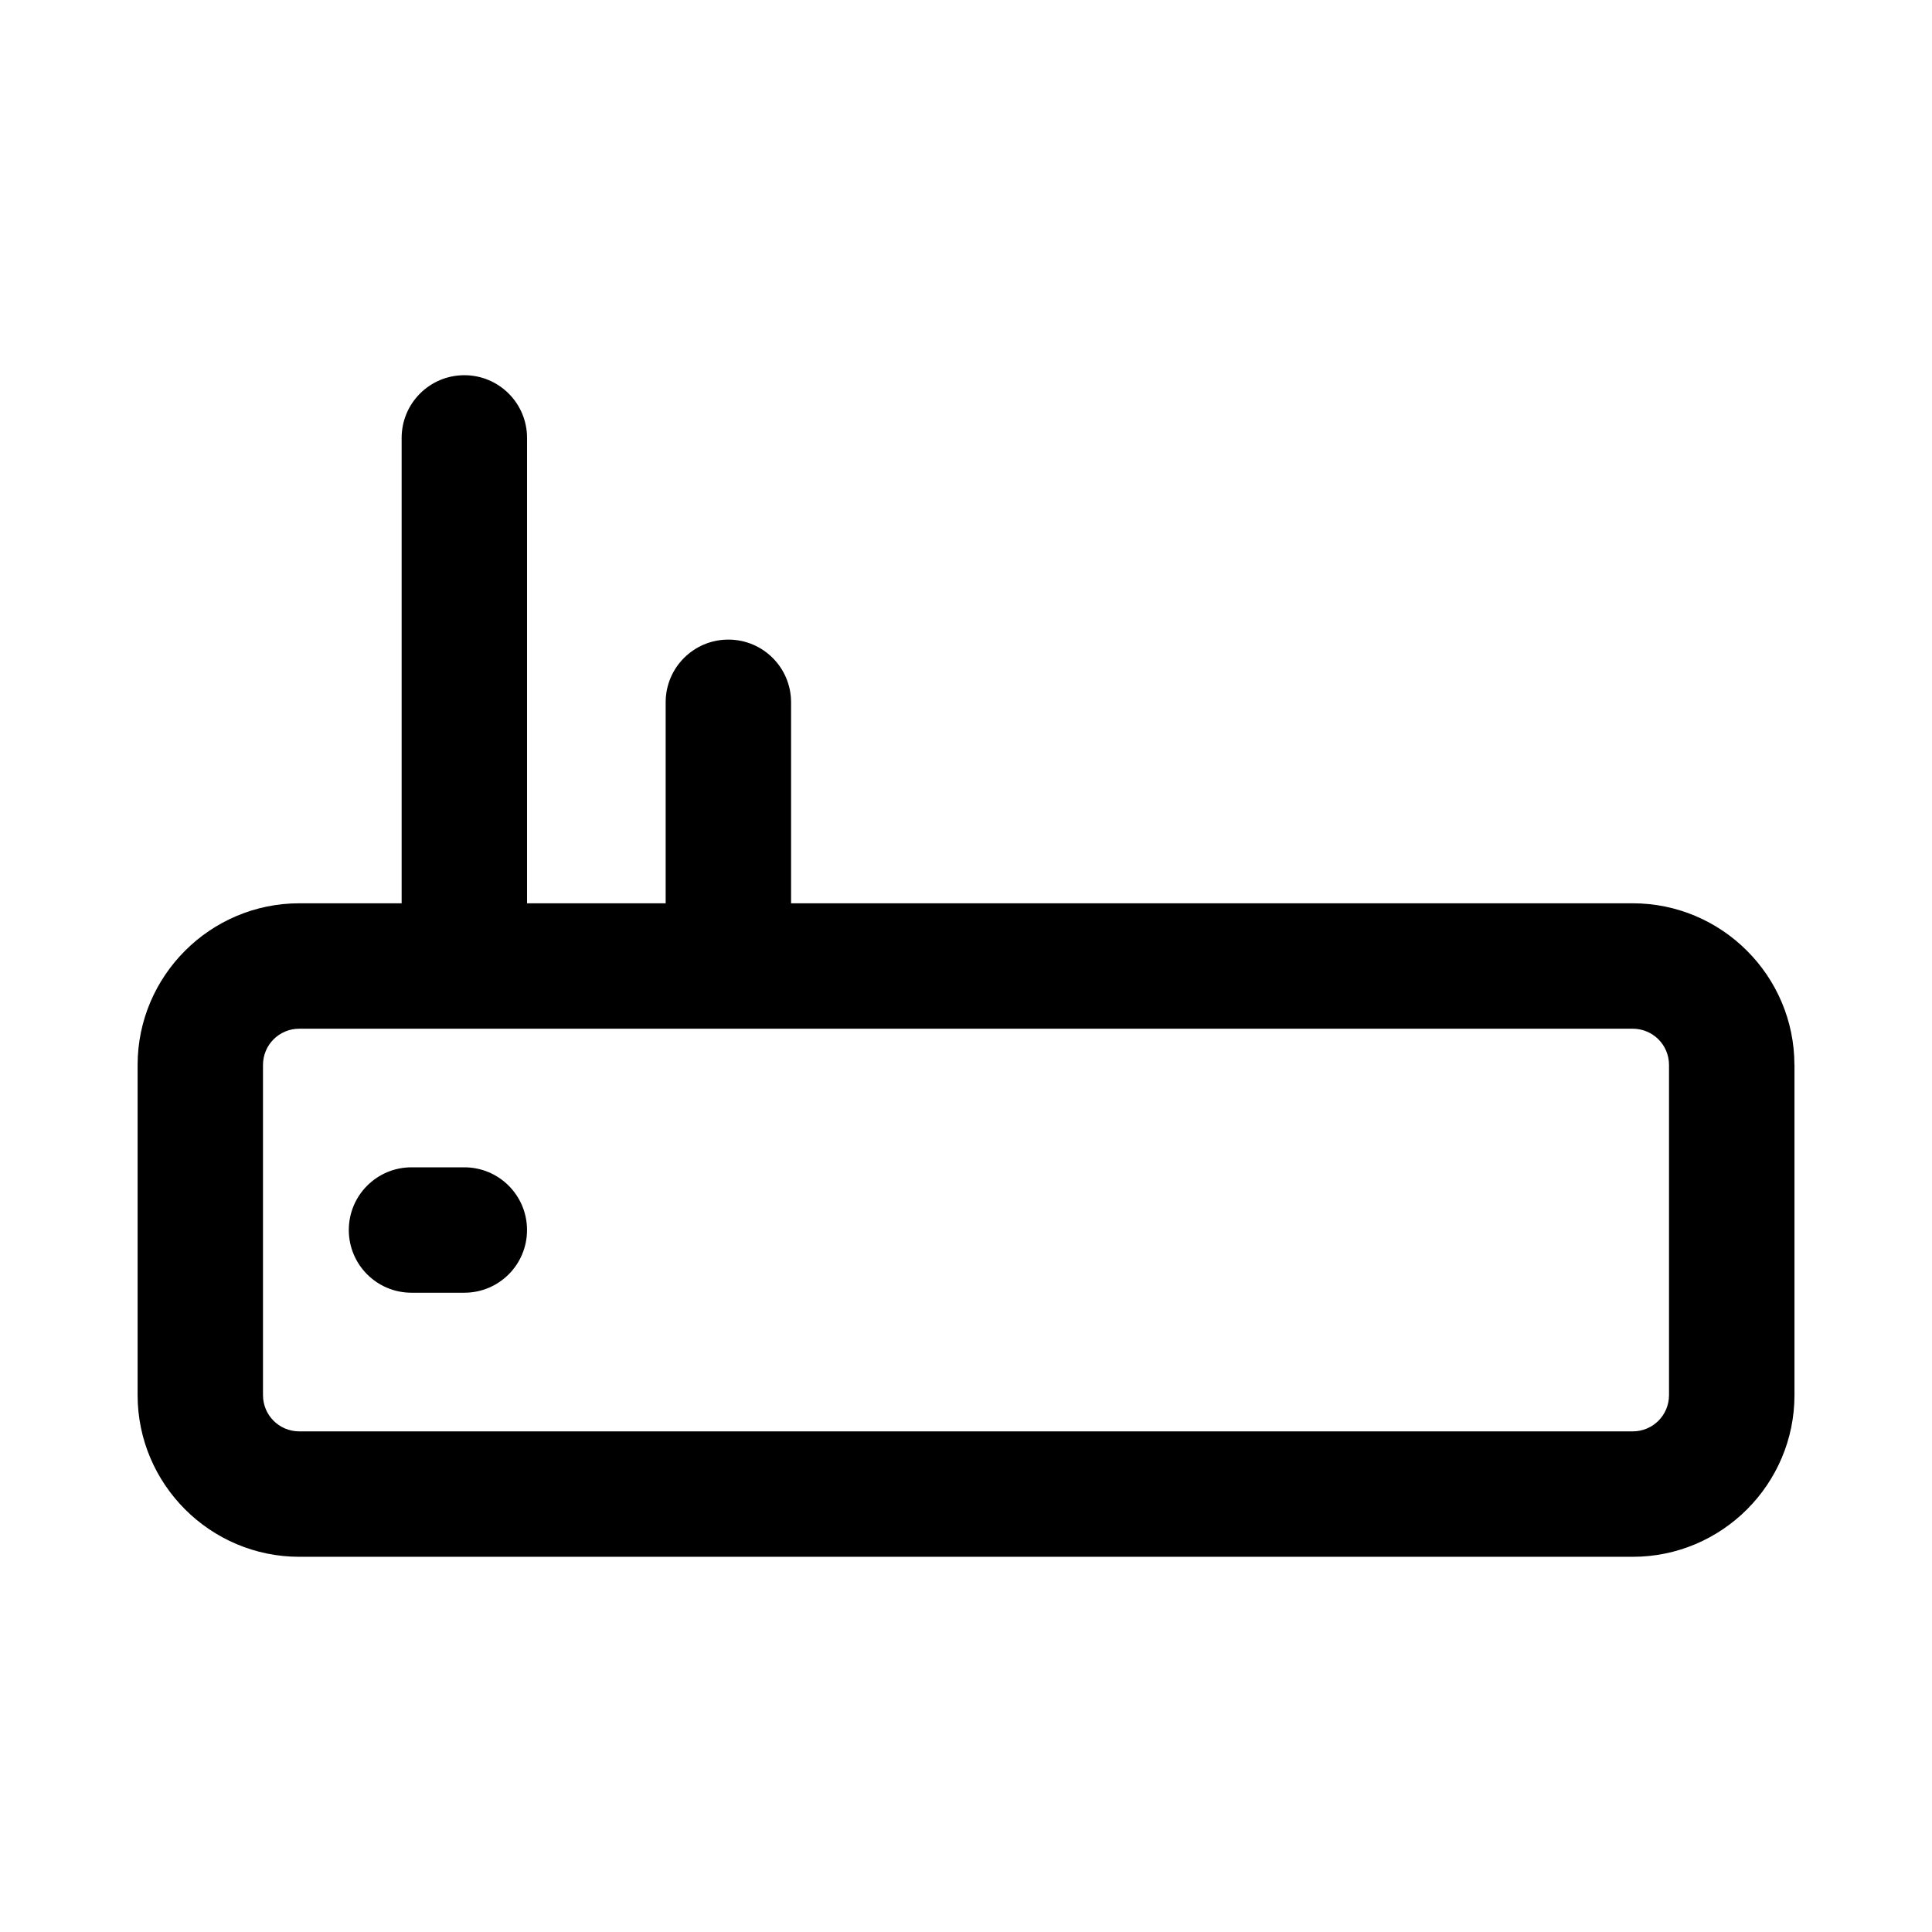
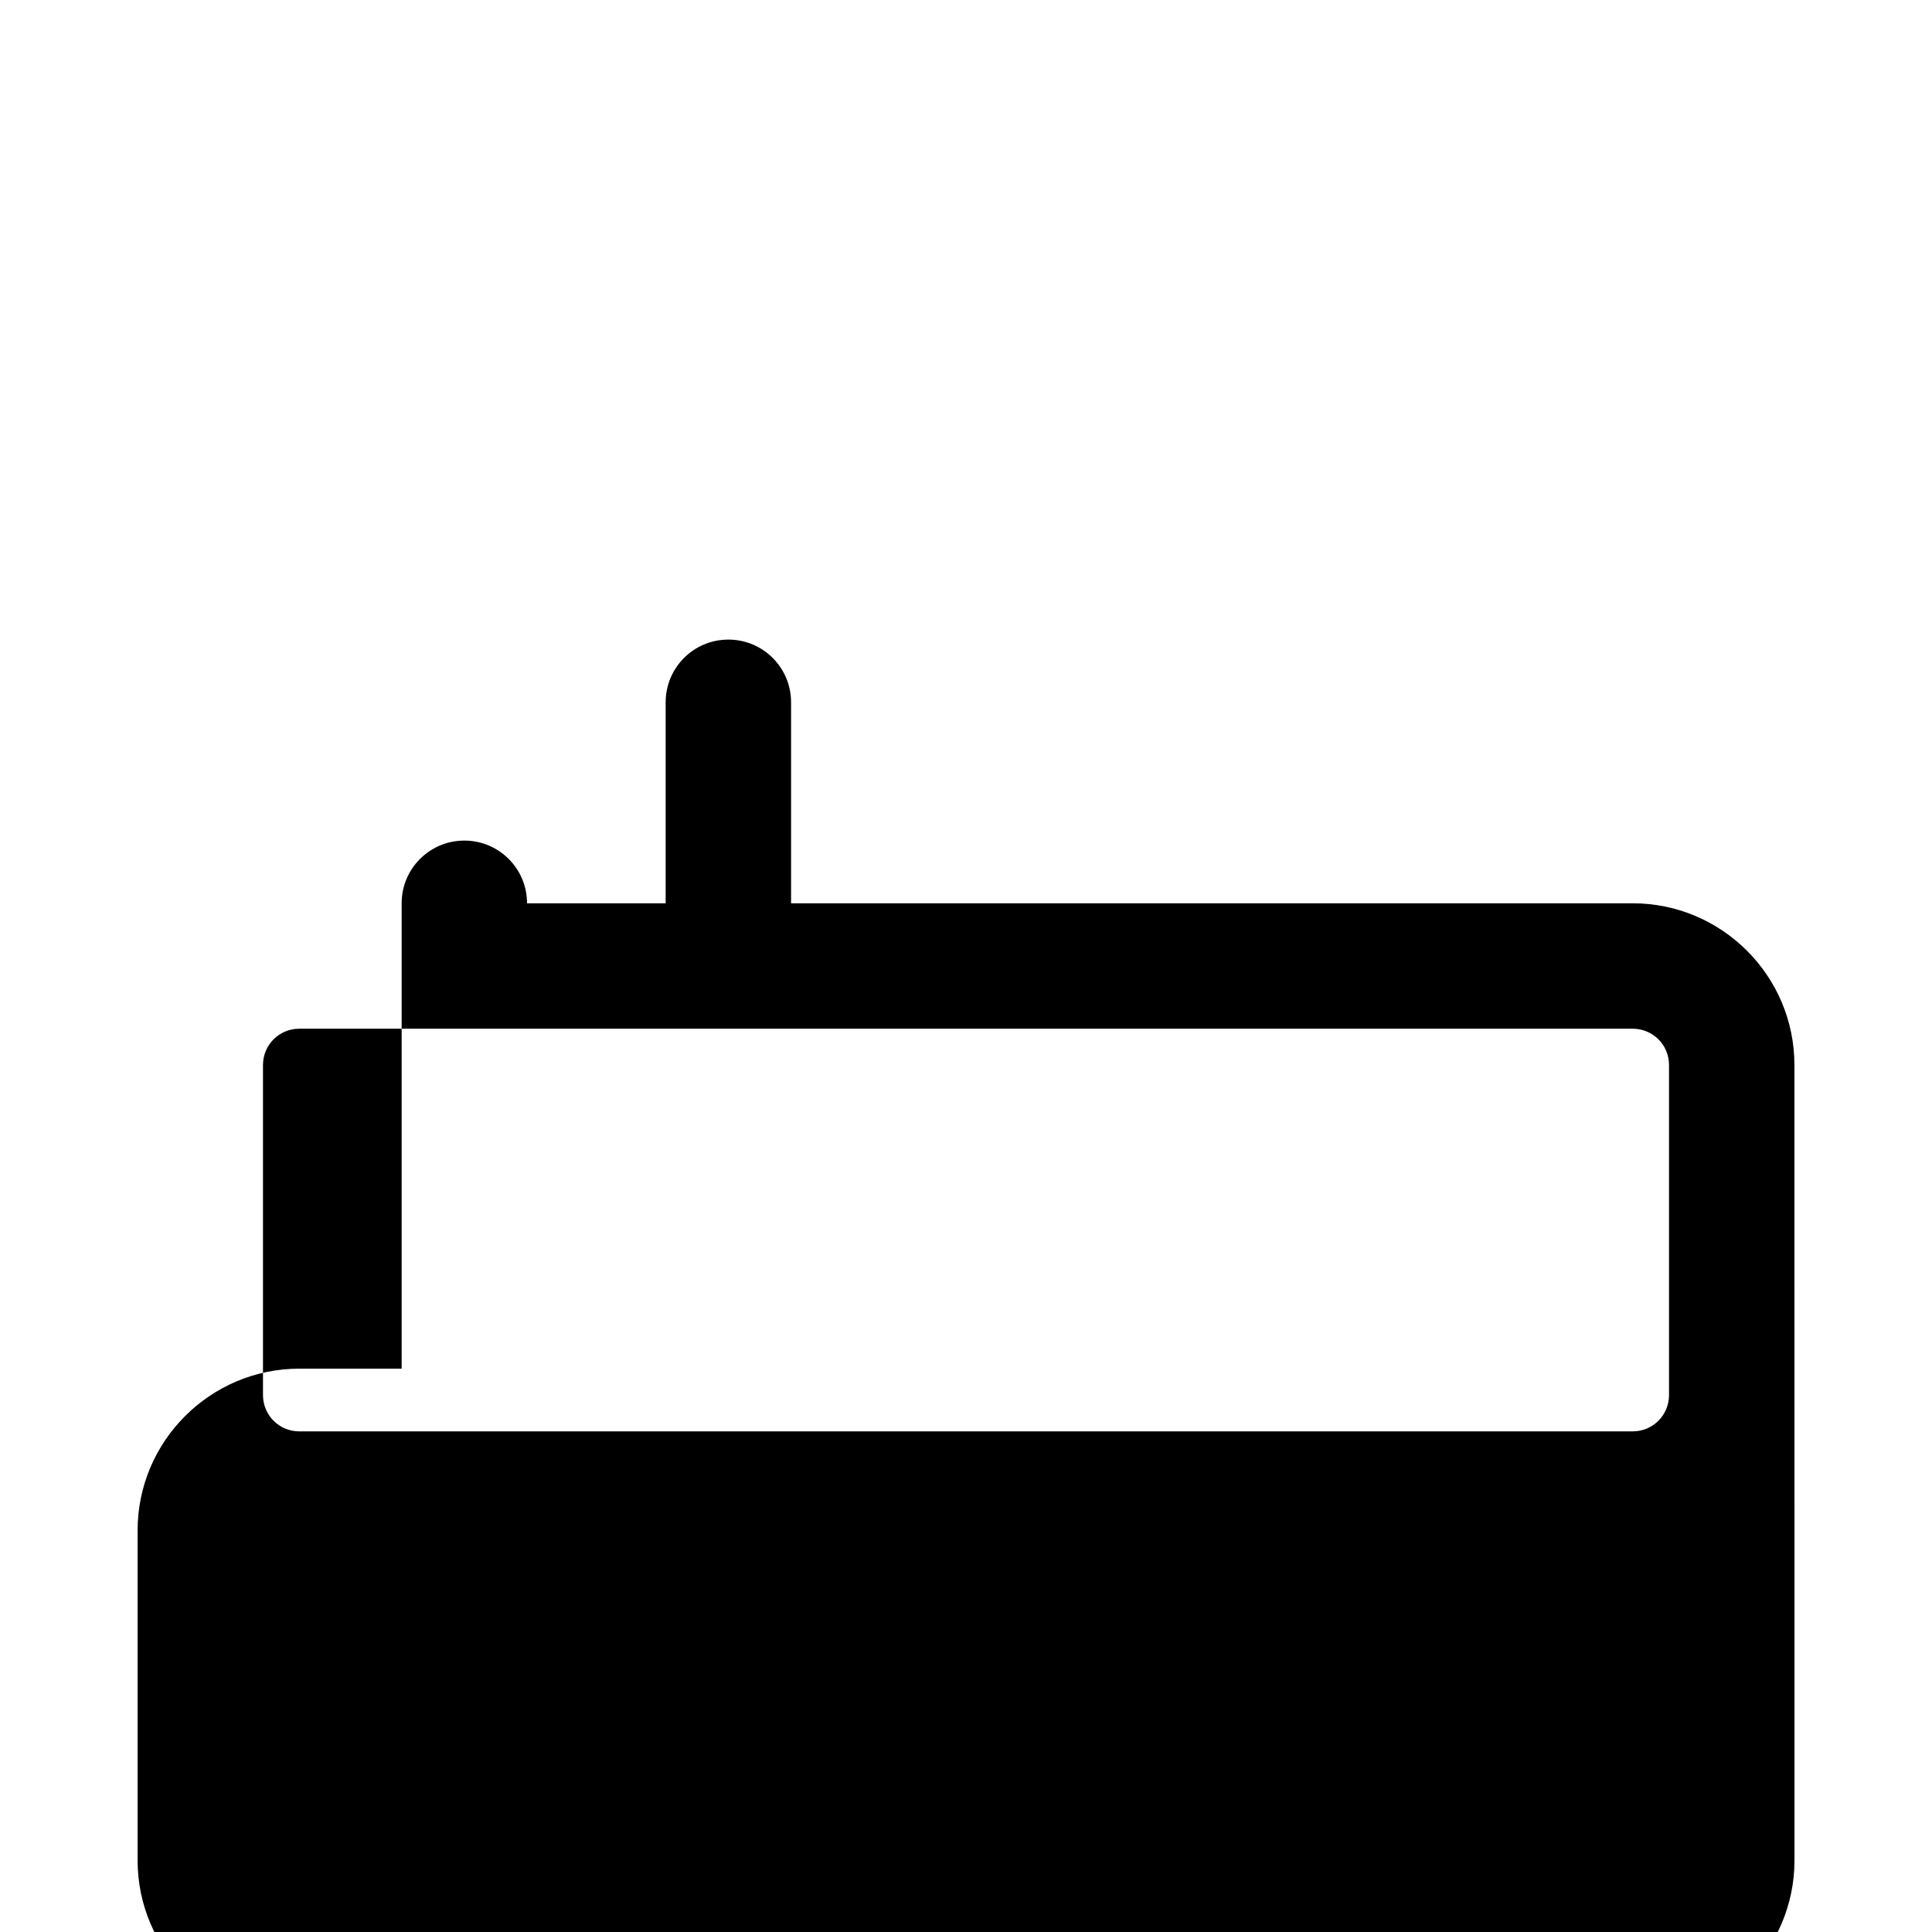
<svg xmlns="http://www.w3.org/2000/svg" fill="#000000" width="800px" height="800px" version="1.1" viewBox="144 144 512 512">
  <g>
-     <path d="m619.54 426.24c0-23.617-19.242-42.859-42.859-42.859h-223.04v-53.266c0-9.184-7.434-16.617-16.617-16.617-9.184 0-16.617 7.434-16.617 16.617v53.266h-36.734v-123.33c0-9.184-7.434-16.617-16.617-16.617-9.184 0-16.617 7.434-16.617 16.617v123.33h-27.113c-23.617 0-42.859 19.242-42.859 42.859v87.469c0 23.617 19.242 42.859 42.859 42.859h353.37c23.617 0 42.859-19.242 42.859-42.859v-87.469zm-33.234 87.469c0 5.336-4.285 9.621-9.621 9.621h-353.37c-5.336 0-9.621-4.285-9.621-9.621v-87.469c0-5.336 4.285-9.621 9.621-9.621h353.37c5.336 0 9.621 4.285 9.621 9.621z" />
-     <path d="m267.05 453.35h-13.996c-9.184 0-16.617 7.434-16.617 16.617s7.434 16.617 16.617 16.617h13.996c9.184 0 16.617-7.434 16.617-16.617s-7.434-16.617-16.617-16.617z" />
+     <path d="m619.54 426.24c0-23.617-19.242-42.859-42.859-42.859h-223.04v-53.266c0-9.184-7.434-16.617-16.617-16.617-9.184 0-16.617 7.434-16.617 16.617v53.266h-36.734c0-9.184-7.434-16.617-16.617-16.617-9.184 0-16.617 7.434-16.617 16.617v123.33h-27.113c-23.617 0-42.859 19.242-42.859 42.859v87.469c0 23.617 19.242 42.859 42.859 42.859h353.37c23.617 0 42.859-19.242 42.859-42.859v-87.469zm-33.234 87.469c0 5.336-4.285 9.621-9.621 9.621h-353.37c-5.336 0-9.621-4.285-9.621-9.621v-87.469c0-5.336 4.285-9.621 9.621-9.621h353.37c5.336 0 9.621 4.285 9.621 9.621z" />
  </g>
</svg>